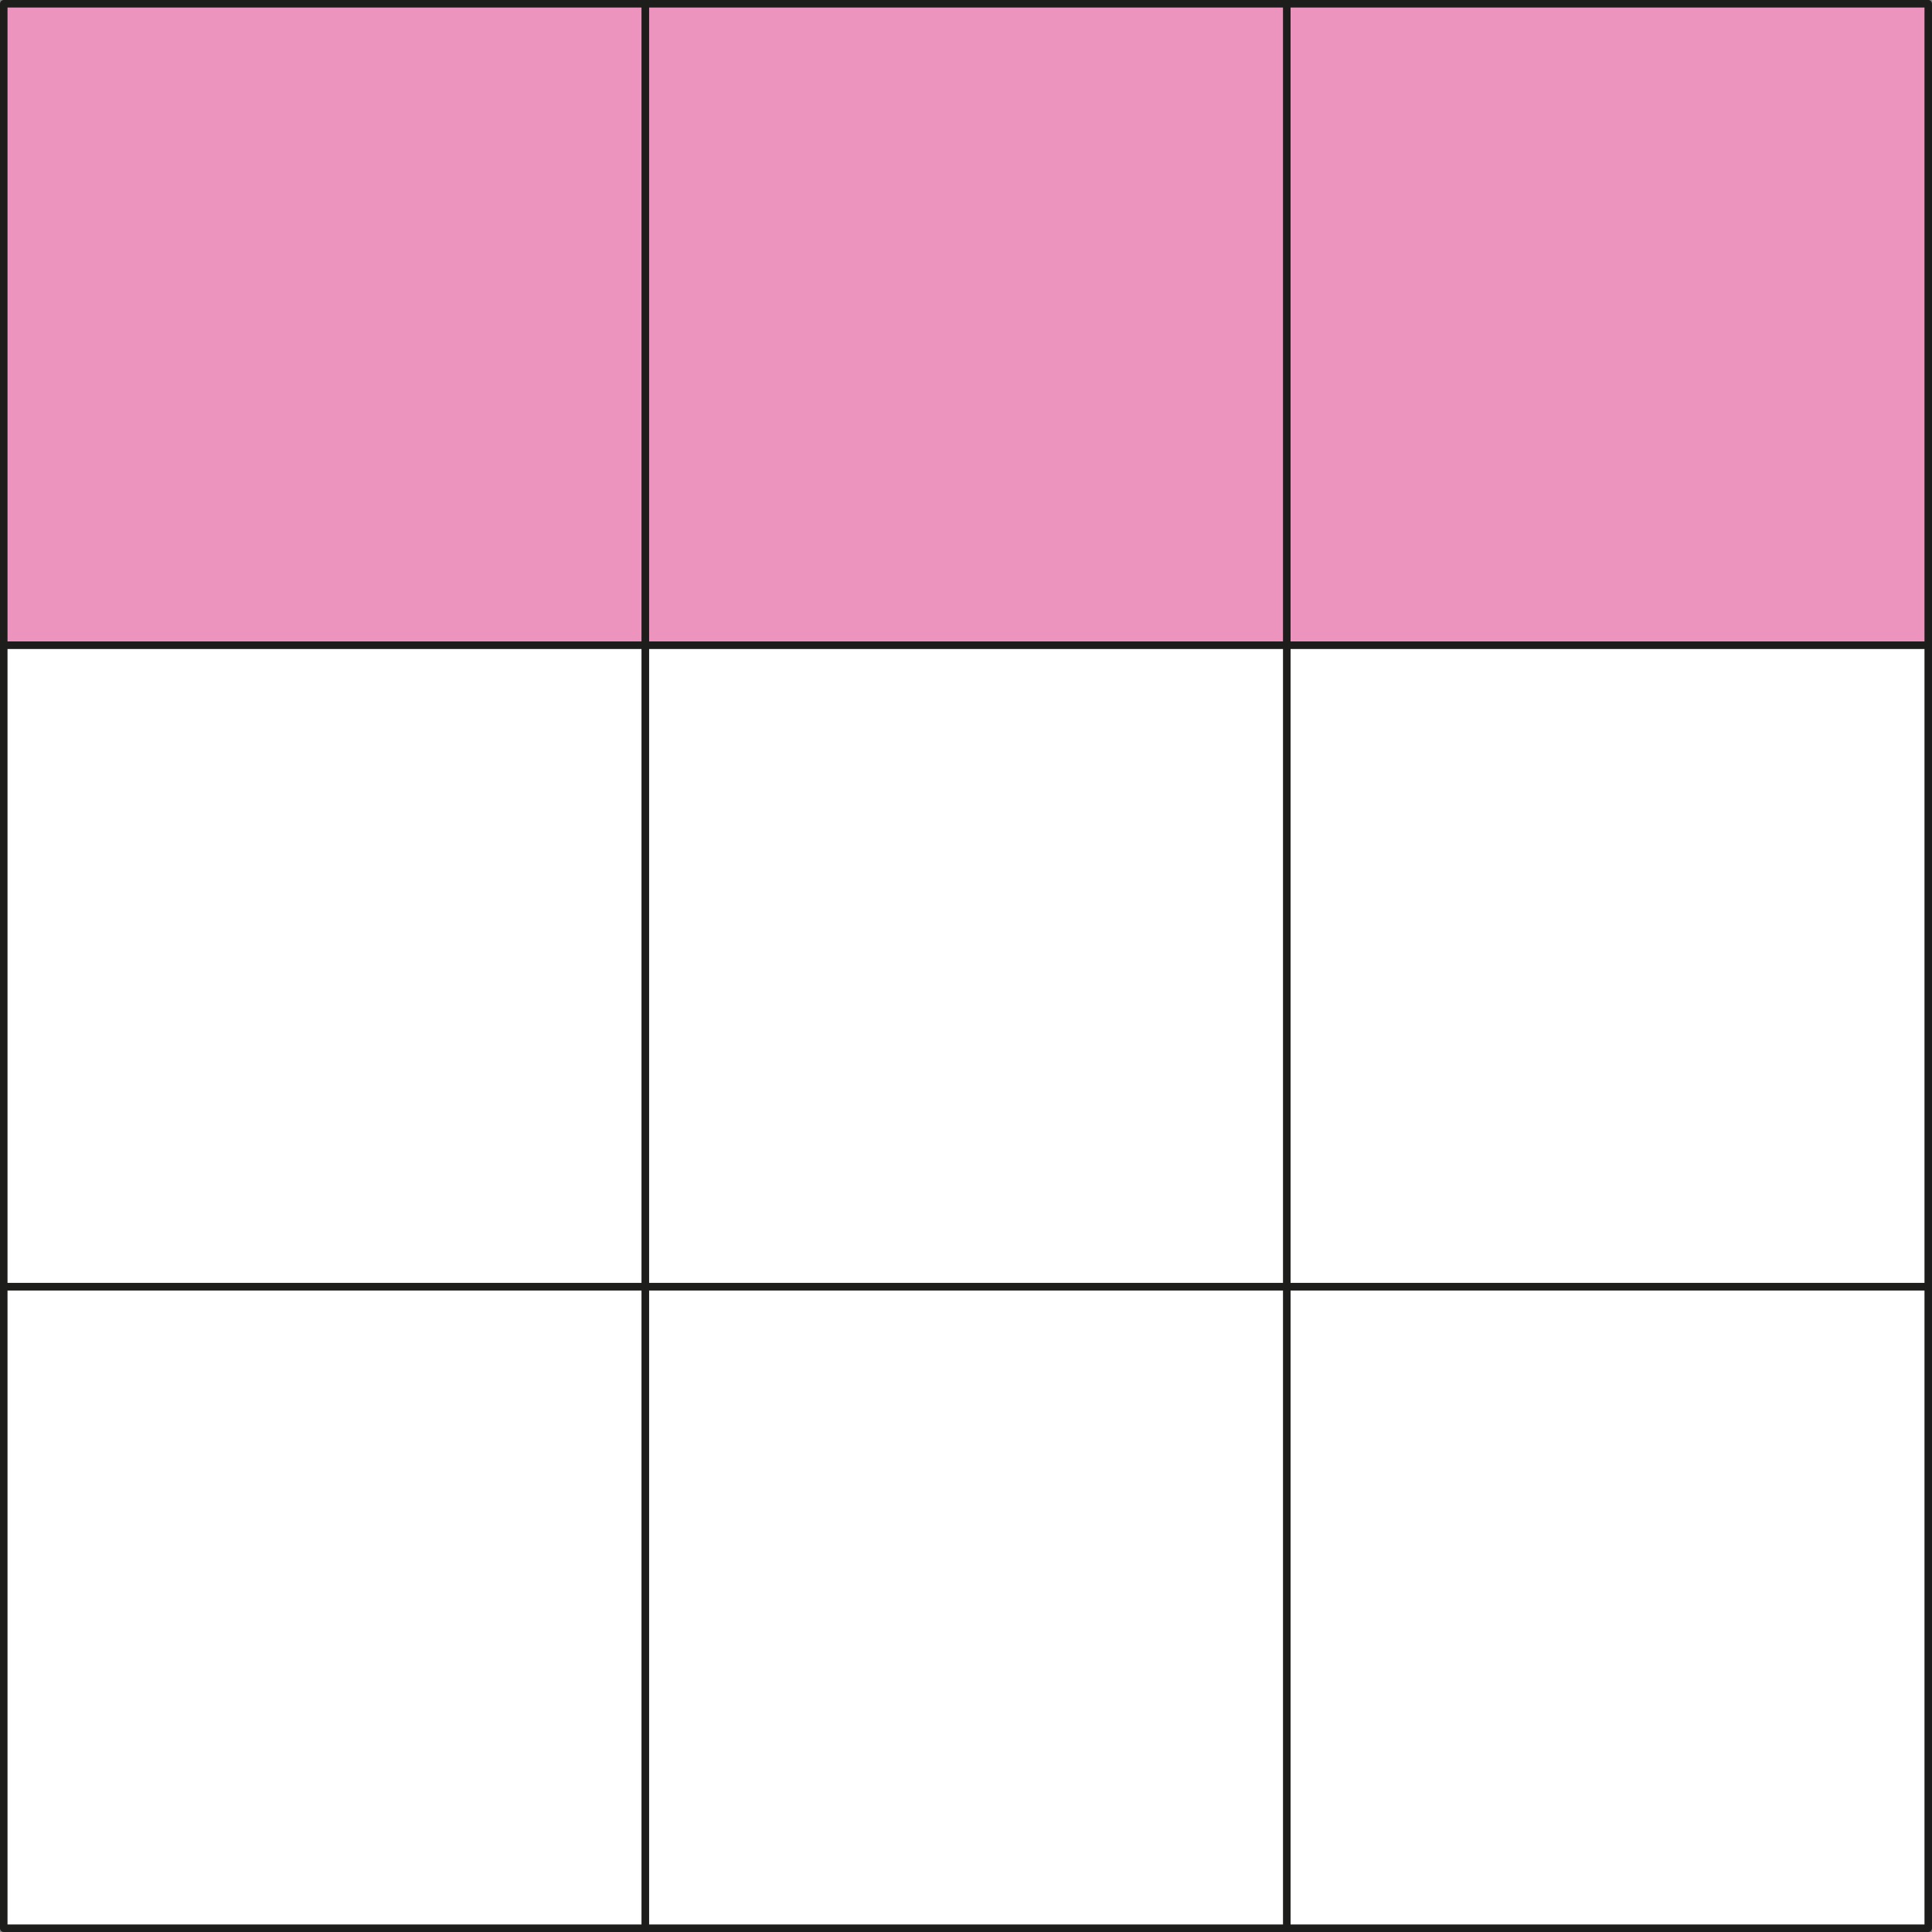
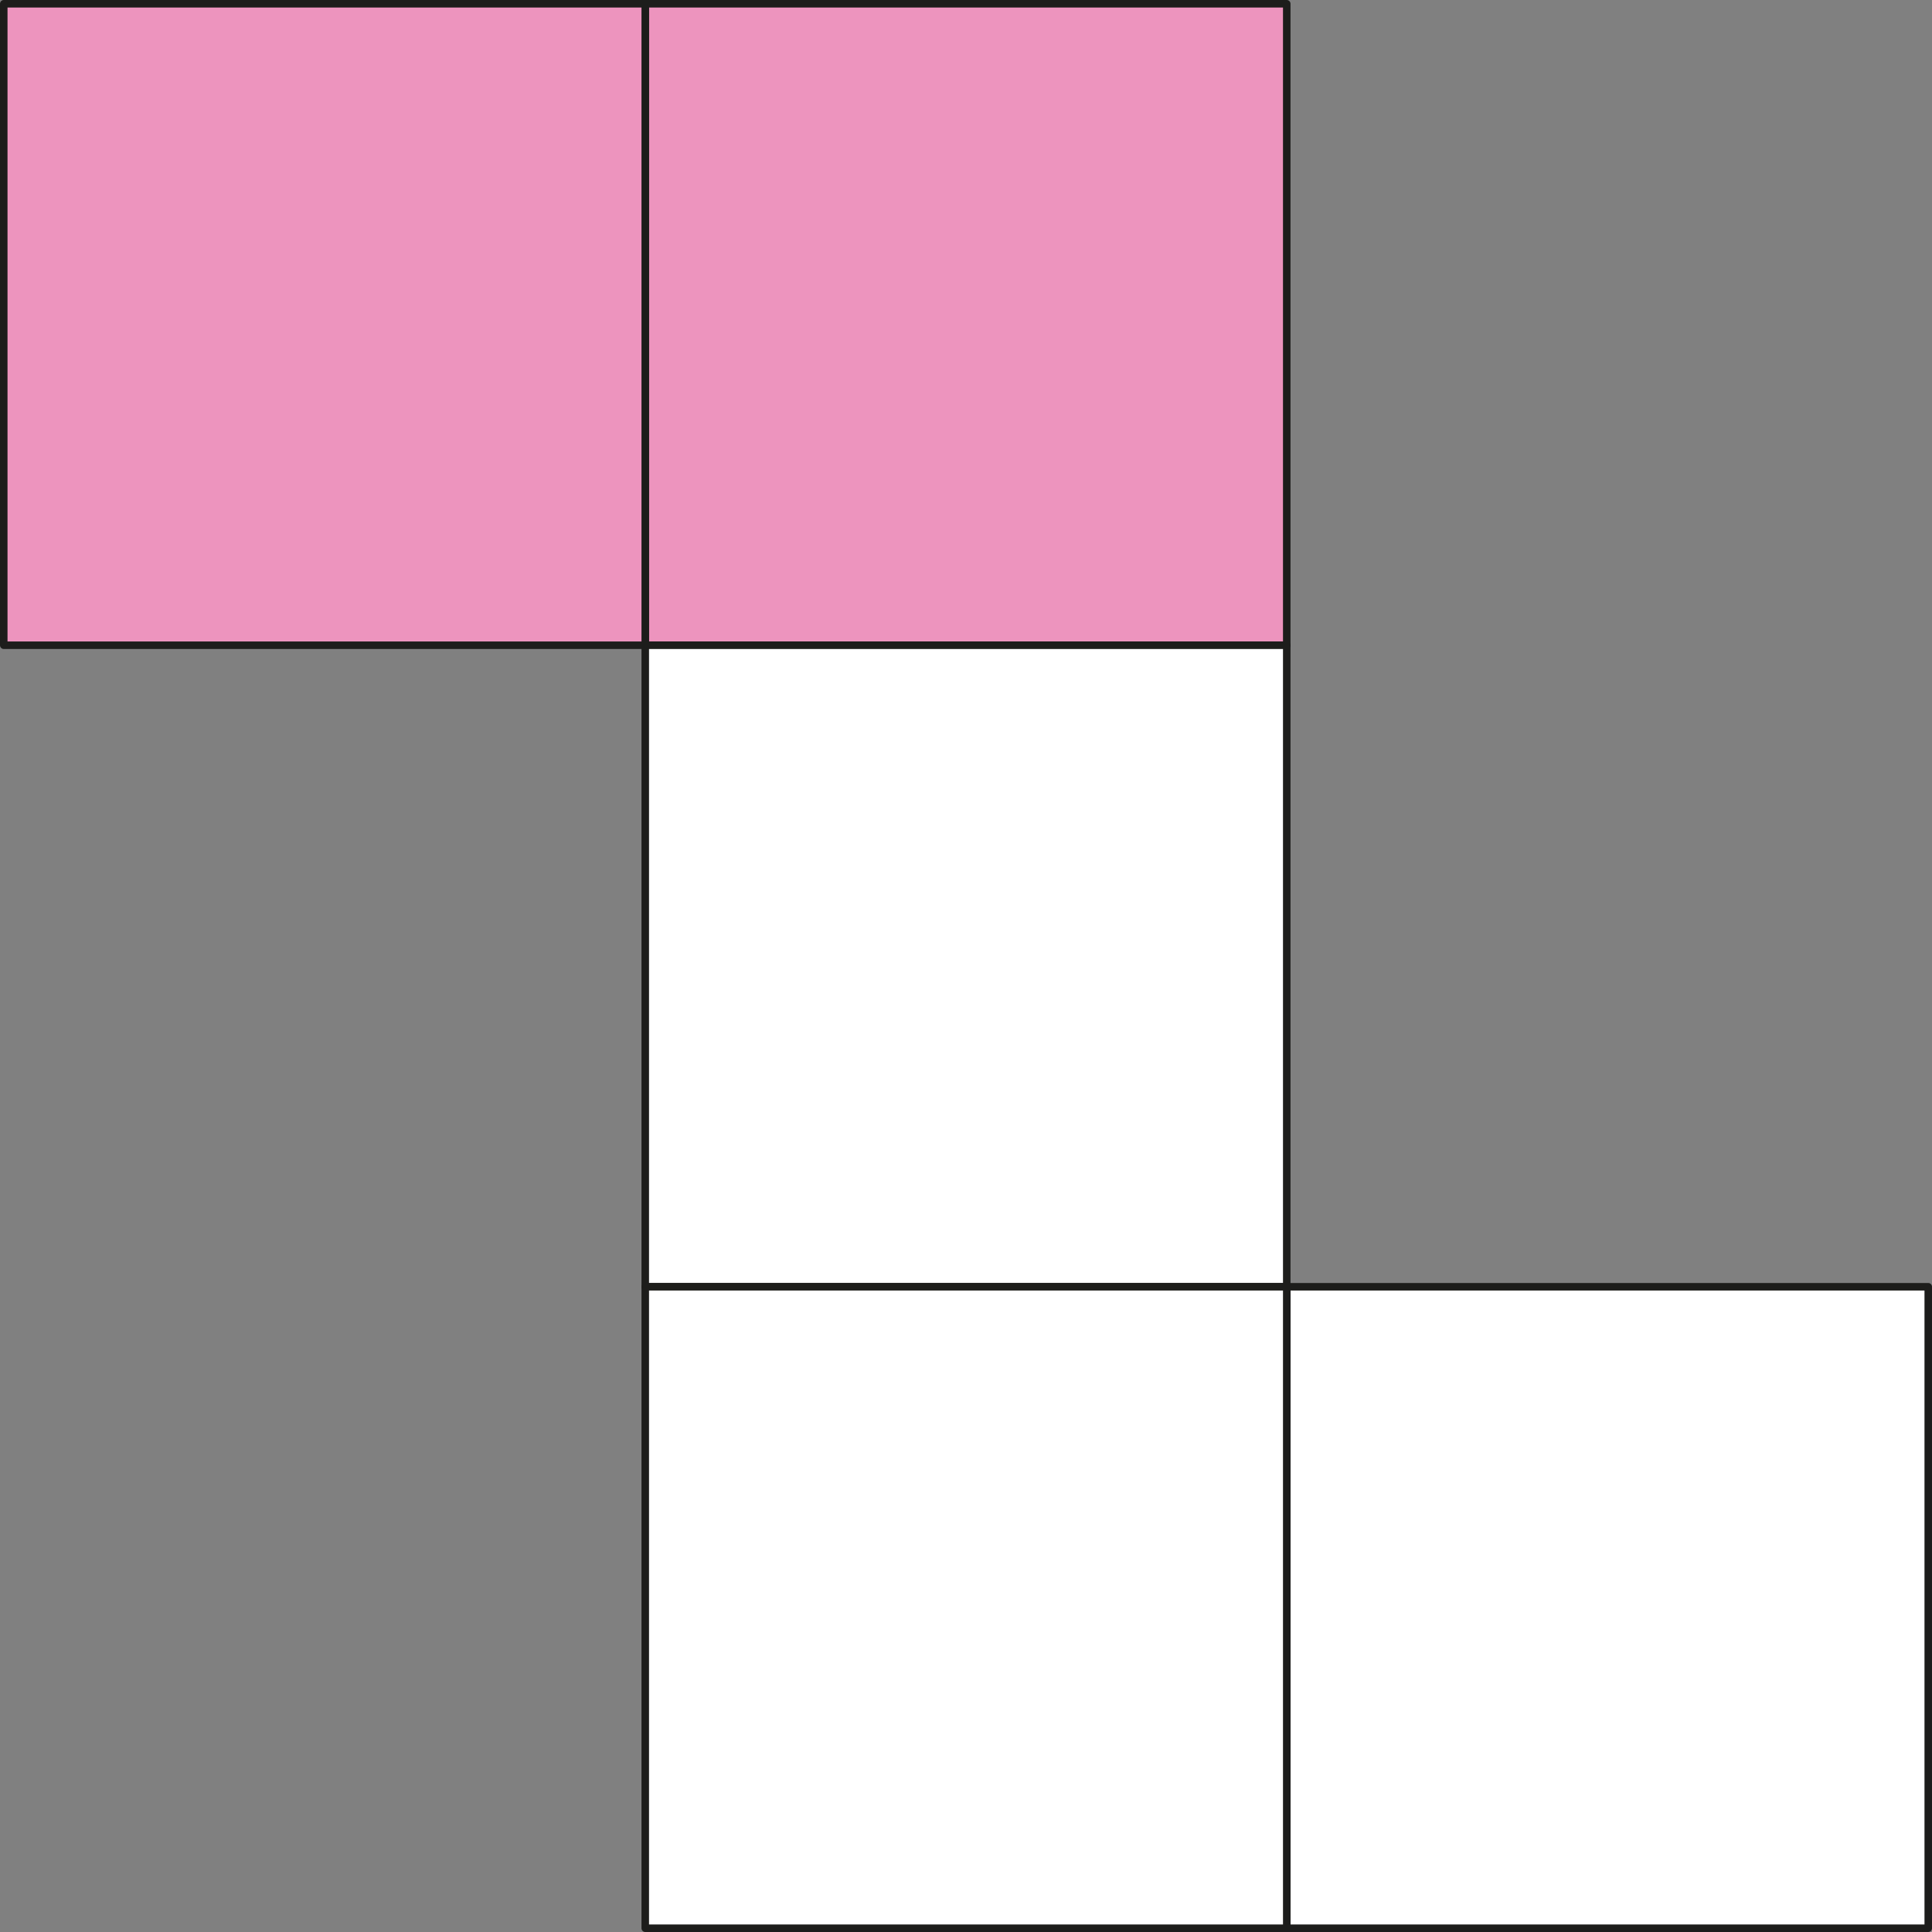
<svg xmlns="http://www.w3.org/2000/svg" width="271.99mm" height="271.99mm" viewBox="0 0 771 771">
  <rect x="0" y="0" width="771" height="771" fill="#808080" stroke="none" />
  <defs>
    <style>.cls-1{fill:#ed94be;}.cls-1,.cls-2{stroke:#1d1d1b;stroke-linecap:round;stroke-linejoin:round;stroke-width:3px;}.cls-2{fill:#fff;}</style>
  </defs>
  <g id="Слой_2" data-name="Слой 2">
    <g id="Слой_1-2" data-name="Слой 1">
-       <rect class="cls-1" x="513.5" y="1.5" width="256" height="256" transform="translate(771 -512) rotate(90)" />
-       <rect class="cls-2" x="513.5" y="257.5" width="256" height="256" transform="translate(1027 -256) rotate(90)" />
      <rect class="cls-2" x="513.5" y="513.5" width="256" height="256" transform="translate(1283 0) rotate(90)" />
      <rect class="cls-1" x="257.5" y="1.5" width="256" height="256" transform="translate(515 -256) rotate(90)" />
      <rect class="cls-2" x="257.5" y="257.5" width="256" height="256" transform="translate(771 0) rotate(90)" />
      <rect class="cls-2" x="257.5" y="513.5" width="256" height="256" transform="translate(1027 256) rotate(90)" />
      <rect class="cls-1" x="1.5" y="1.5" width="256" height="256" transform="translate(259 0) rotate(90)" />
-       <rect class="cls-2" x="1.5" y="257.5" width="256" height="256" transform="translate(515 256) rotate(90)" />
-       <rect class="cls-2" x="1.5" y="513.5" width="256" height="256" transform="translate(771 512) rotate(90)" />
    </g>
  </g>
</svg>